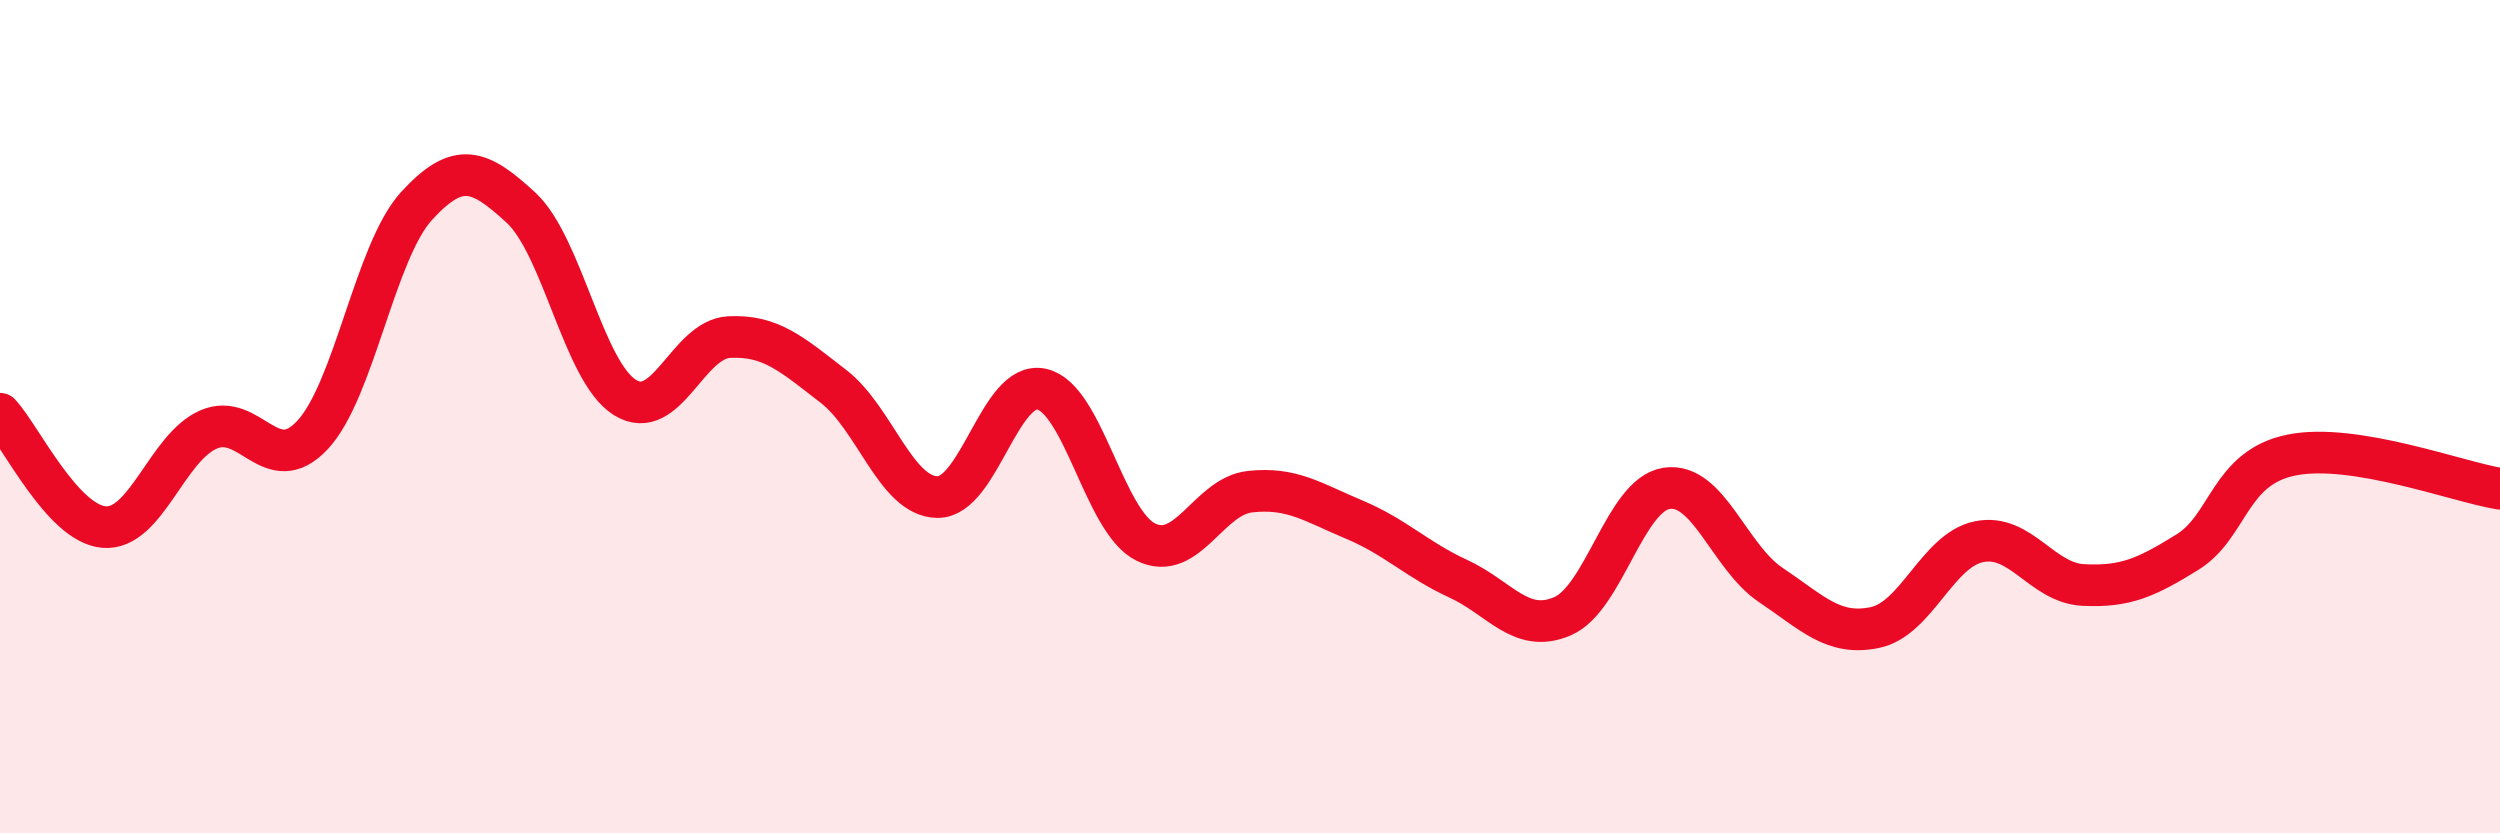
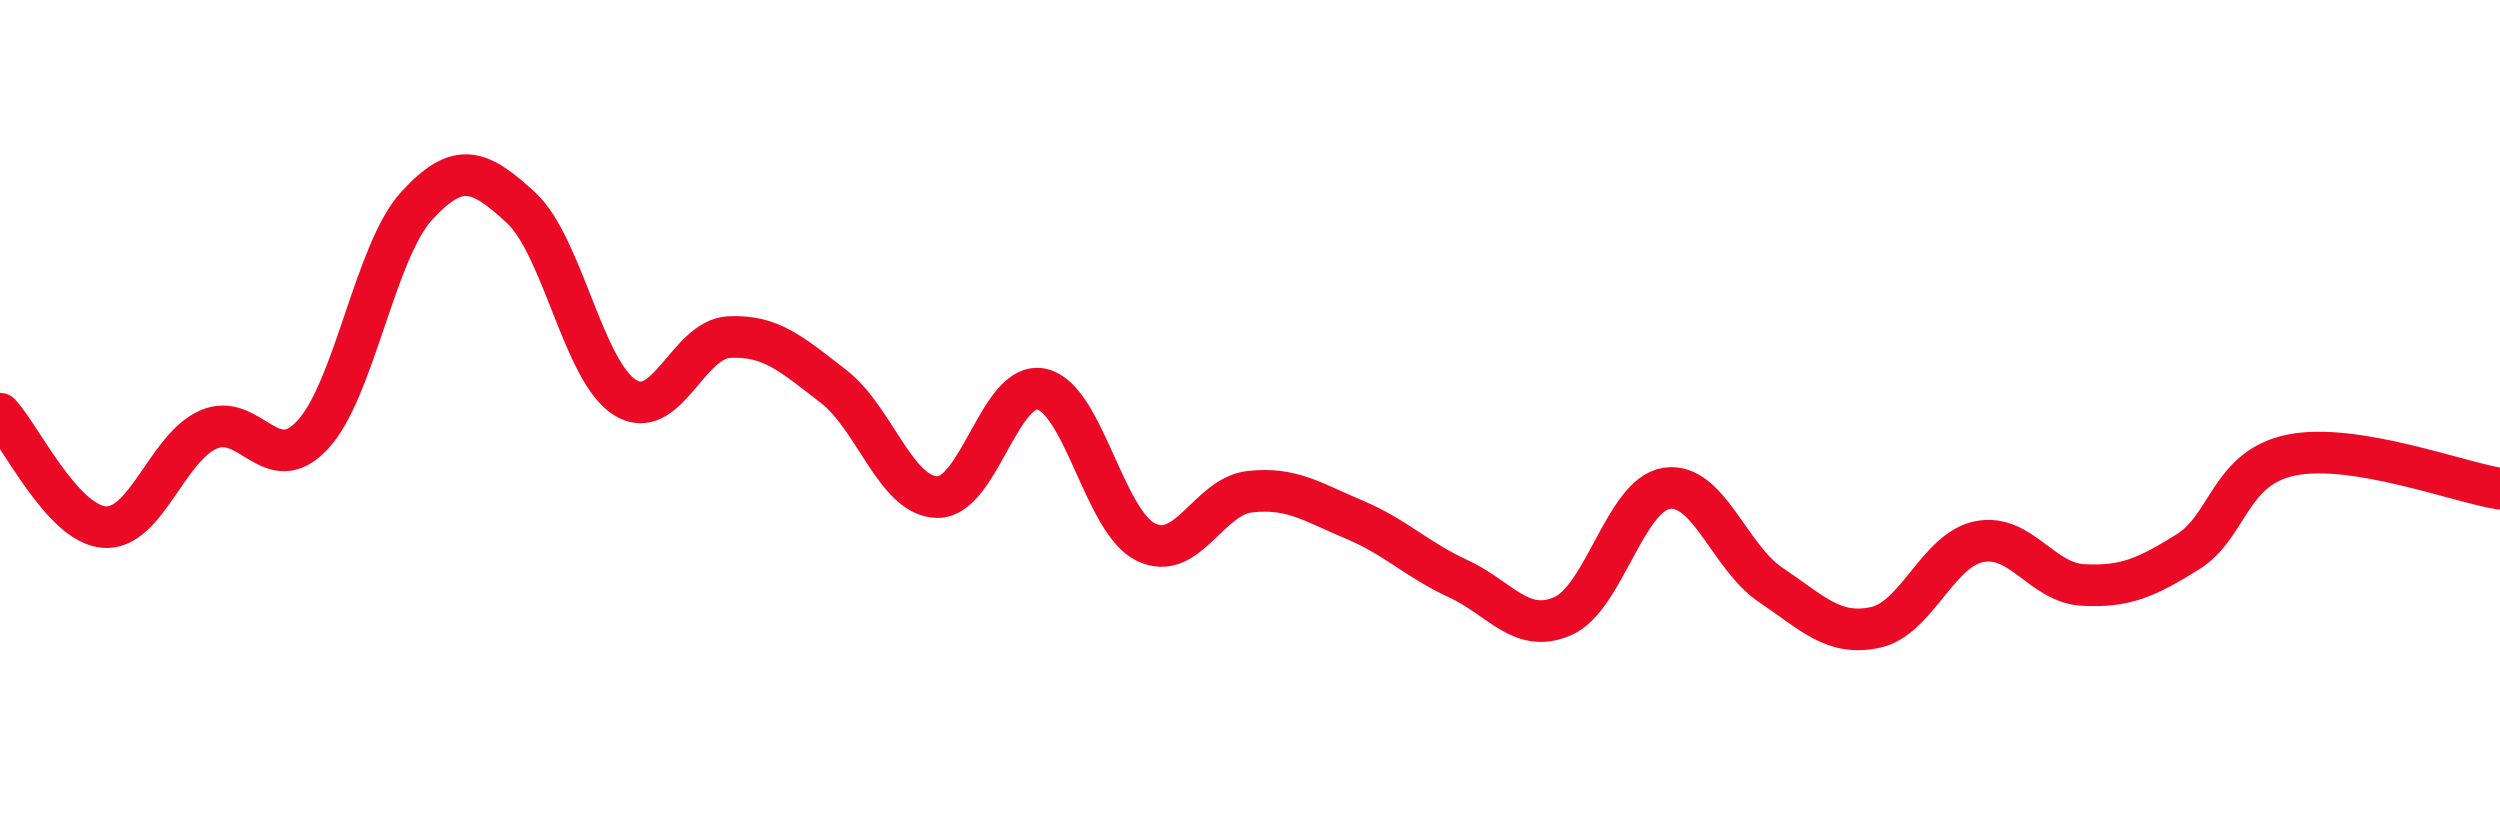
<svg xmlns="http://www.w3.org/2000/svg" width="60" height="20" viewBox="0 0 60 20">
-   <path d="M 0,9.93 C 0.5,10.47 1.5,12.57 2.5,12.65 C 3.5,12.73 4,10.75 5,10.31 C 6,9.87 6.5,11.51 7.5,10.44 C 8.5,9.37 9,6.03 10,4.94 C 11,3.85 11.5,4.06 12.5,4.98 C 13.5,5.9 14,8.92 15,9.54 C 16,10.16 16.5,8.14 17.5,8.09 C 18.5,8.04 19,8.5 20,9.27 C 21,10.04 21.5,11.92 22.5,11.93 C 23.5,11.94 24,9.12 25,9.34 C 26,9.56 26.5,12.52 27.5,13.01 C 28.5,13.5 29,11.91 30,11.8 C 31,11.69 31.5,12.05 32.5,12.47 C 33.5,12.89 34,13.43 35,13.89 C 36,14.35 36.5,15.22 37.5,14.79 C 38.5,14.36 39,11.87 40,11.72 C 41,11.57 41.5,13.37 42.5,14.04 C 43.5,14.71 44,15.27 45,15.06 C 46,14.85 46.5,13.2 47.5,13 C 48.5,12.8 49,13.99 50,14.04 C 51,14.09 51.5,13.87 52.5,13.25 C 53.5,12.63 53.5,11.22 55,10.92 C 56.5,10.62 59,11.57 60,11.73L60 20L0 20Z" fill="#EB0A25" opacity="0.1" stroke-linecap="round" stroke-linejoin="round" />
  <path d="M 0,9.93 C 0.5,10.47 1.5,12.57 2.5,12.65 C 3.5,12.73 4,10.75 5,10.31 C 6,9.87 6.5,11.51 7.5,10.44 C 8.5,9.37 9,6.03 10,4.94 C 11,3.85 11.5,4.06 12.5,4.98 C 13.5,5.9 14,8.92 15,9.54 C 16,10.16 16.5,8.14 17.5,8.09 C 18.5,8.04 19,8.5 20,9.27 C 21,10.04 21.5,11.92 22.5,11.93 C 23.5,11.94 24,9.12 25,9.34 C 26,9.56 26.5,12.52 27.5,13.01 C 28.5,13.5 29,11.91 30,11.8 C 31,11.69 31.5,12.05 32.5,12.47 C 33.5,12.89 34,13.43 35,13.89 C 36,14.35 36.5,15.22 37.5,14.79 C 38.5,14.36 39,11.87 40,11.72 C 41,11.57 41.5,13.37 42.5,14.04 C 43.5,14.71 44,15.27 45,15.06 C 46,14.85 46.5,13.2 47.5,13 C 48.5,12.8 49,13.99 50,14.04 C 51,14.09 51.5,13.87 52.5,13.25 C 53.5,12.63 53.5,11.22 55,10.92 C 56.5,10.62 59,11.57 60,11.73" stroke="#EB0A25" stroke-width="1" fill="none" stroke-linecap="round" stroke-linejoin="round" />
</svg>